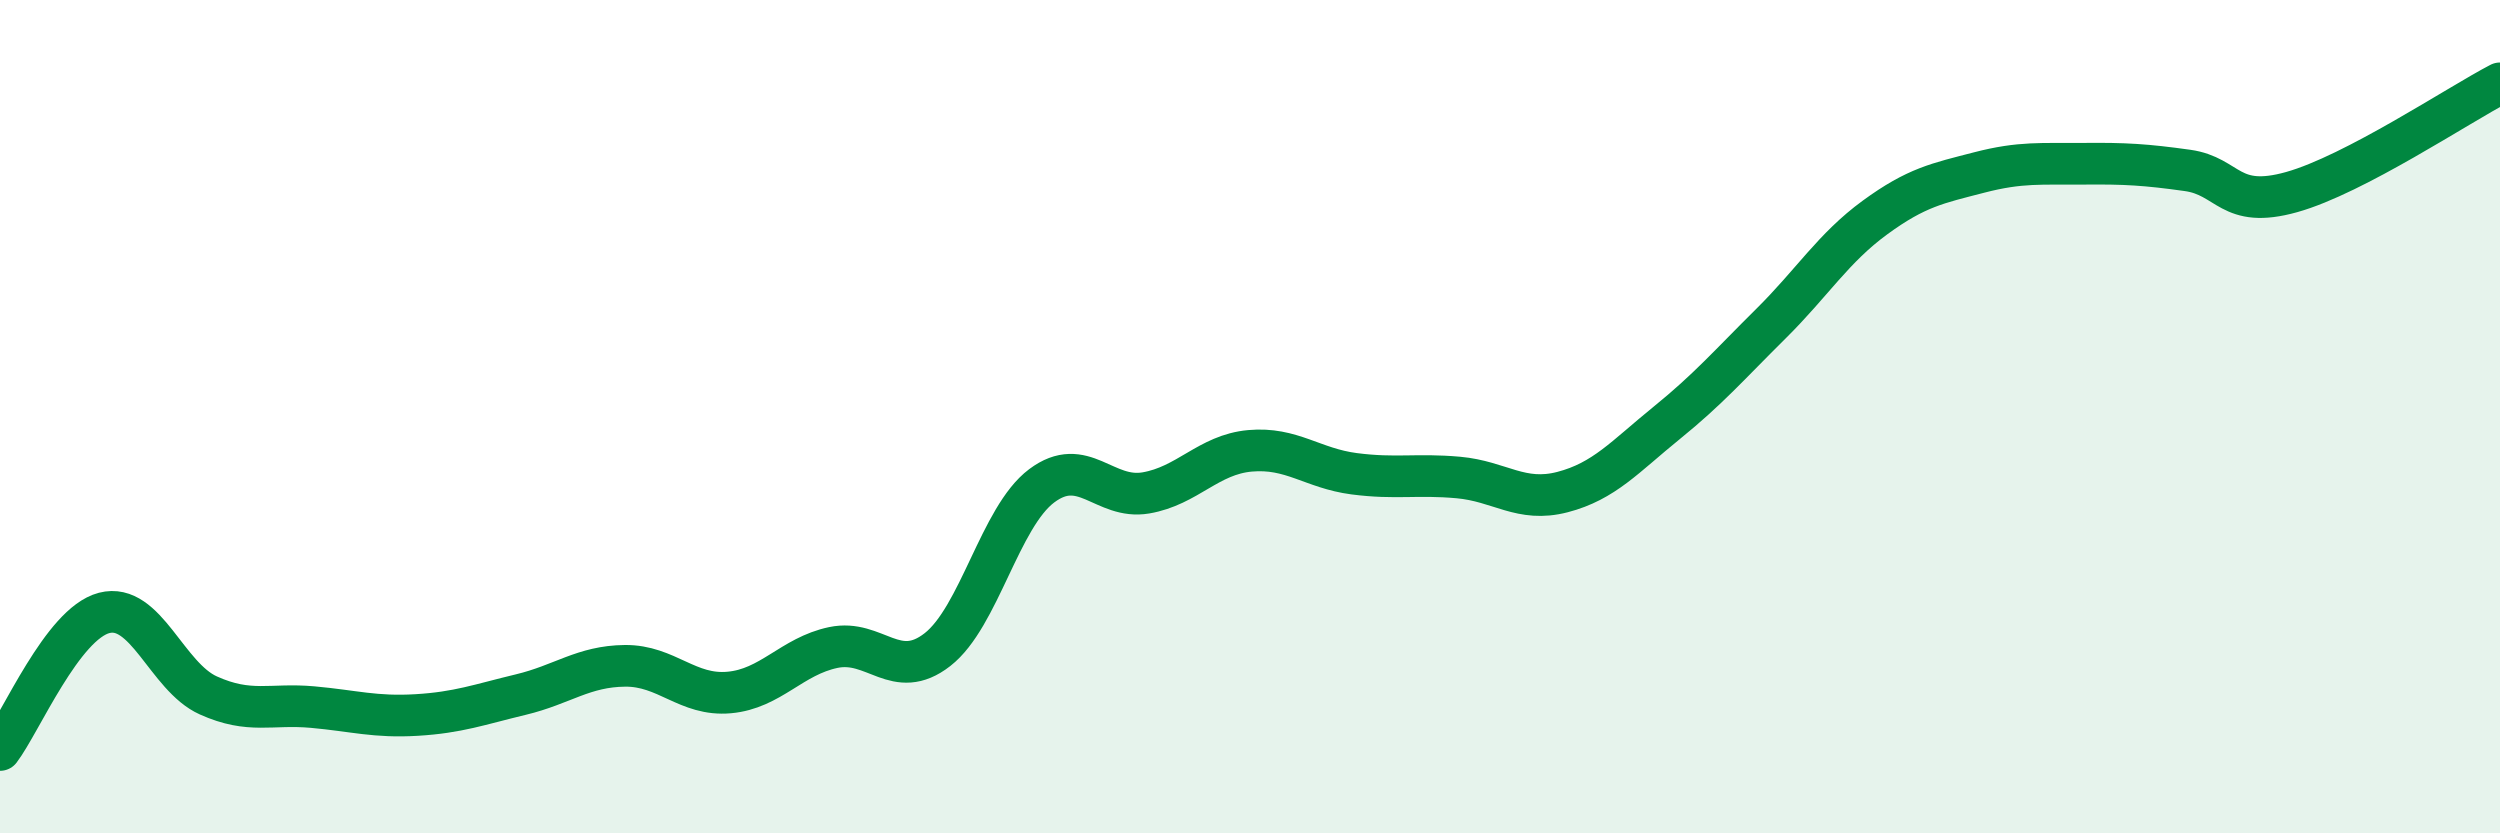
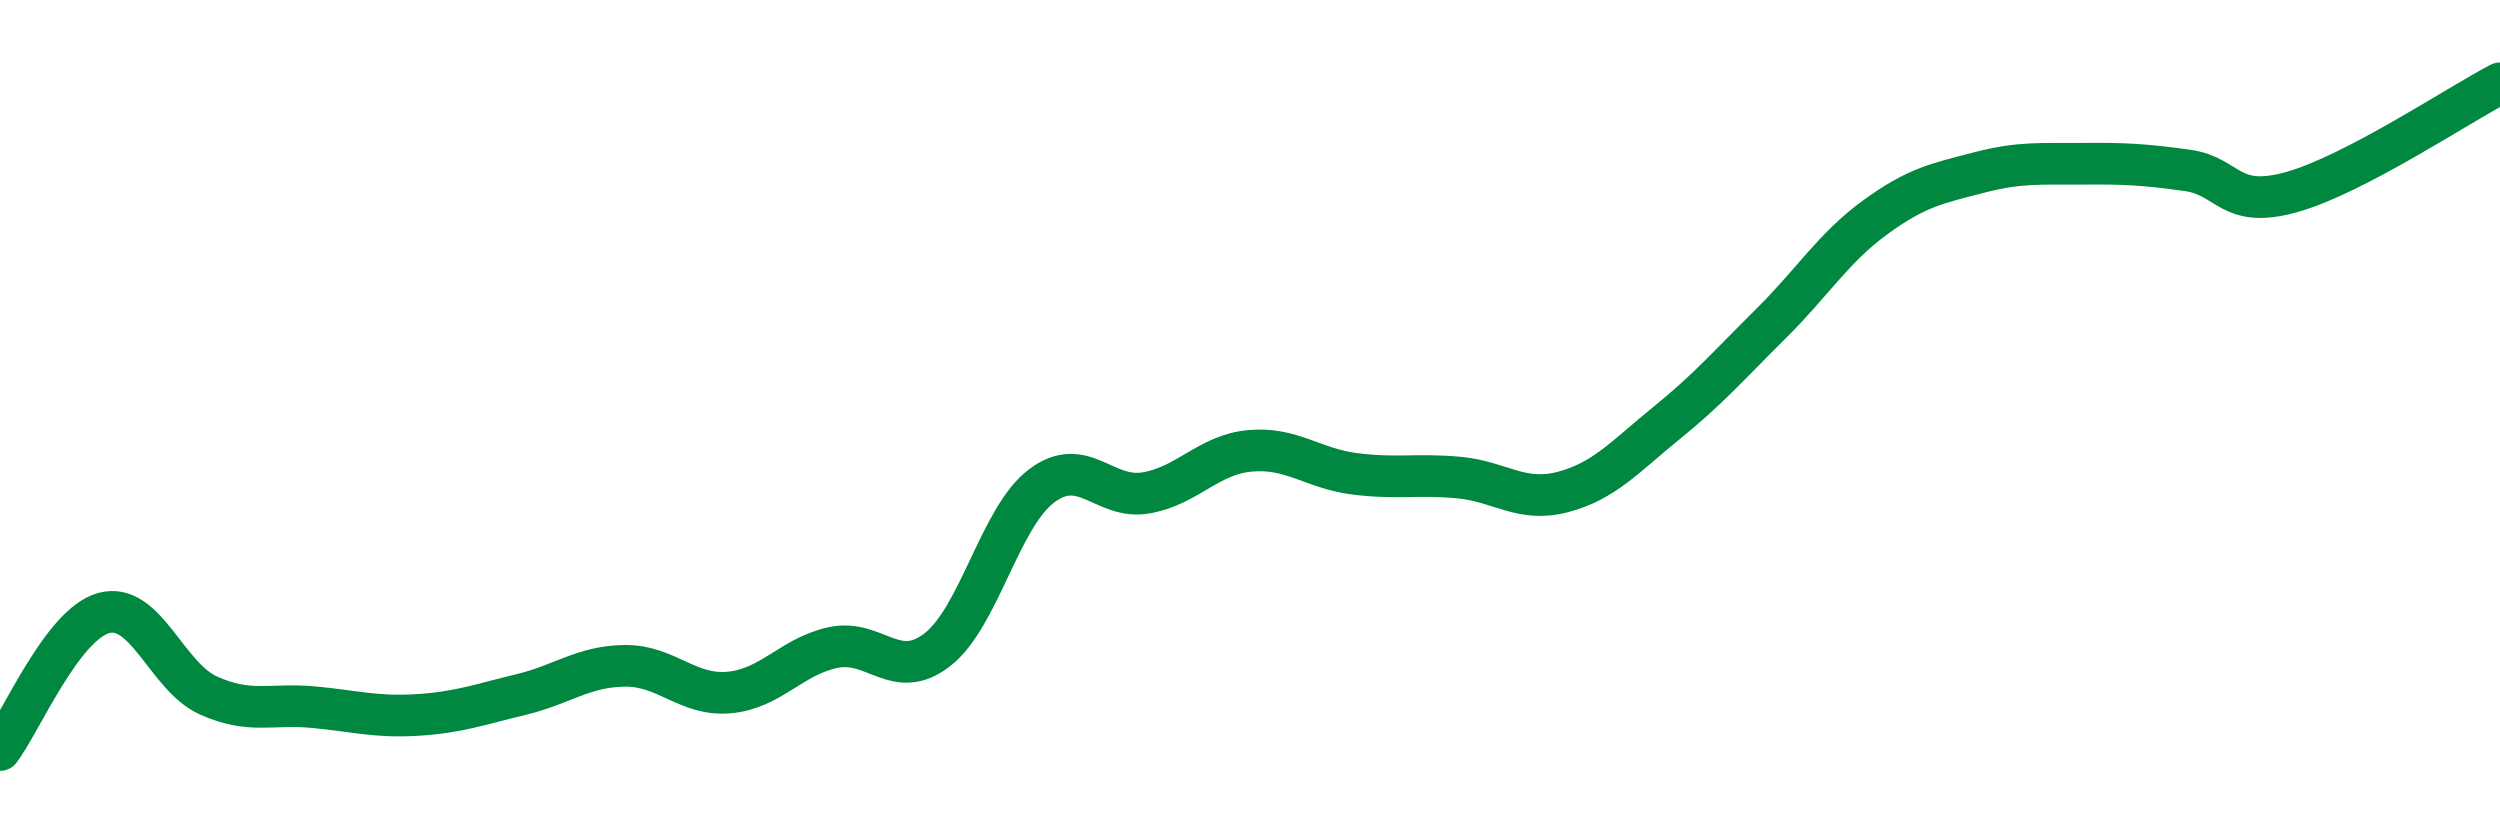
<svg xmlns="http://www.w3.org/2000/svg" width="60" height="20" viewBox="0 0 60 20">
-   <path d="M 0,18 C 0.5,17.34 1.5,14.97 2.5,14.71 C 3.5,14.45 4,16.24 5,16.69 C 6,17.14 6.5,16.88 7.5,16.97 C 8.5,17.06 9,17.22 10,17.16 C 11,17.1 11.5,16.91 12.5,16.67 C 13.5,16.43 14,15.99 15,15.98 C 16,15.97 16.5,16.71 17.5,16.62 C 18.5,16.53 19,15.75 20,15.54 C 21,15.33 21.5,16.37 22.5,15.59 C 23.5,14.81 24,12.41 25,11.66 C 26,10.91 26.5,12 27.5,11.83 C 28.5,11.66 29,10.91 30,10.82 C 31,10.73 31.5,11.24 32.5,11.37 C 33.5,11.5 34,11.37 35,11.46 C 36,11.55 36.5,12.07 37.5,11.81 C 38.5,11.55 39,10.96 40,10.15 C 41,9.34 41.5,8.76 42.5,7.77 C 43.5,6.78 44,5.95 45,5.22 C 46,4.49 46.5,4.4 47.5,4.14 C 48.5,3.88 49,3.94 50,3.93 C 51,3.92 51.5,3.95 52.5,4.09 C 53.5,4.23 53.5,5.03 55,4.61 C 56.5,4.19 59,2.52 60,2L60 20L0 20Z" fill="#008740" opacity="0.1" stroke-linecap="round" stroke-linejoin="round" />
  <path d="M 0,18 C 0.5,17.34 1.5,14.97 2.5,14.71 C 3.5,14.45 4,16.24 5,16.69 C 6,17.14 6.5,16.88 7.5,16.97 C 8.5,17.06 9,17.22 10,17.16 C 11,17.1 11.5,16.91 12.5,16.67 C 13.5,16.43 14,15.99 15,15.98 C 16,15.97 16.5,16.71 17.5,16.62 C 18.5,16.53 19,15.75 20,15.54 C 21,15.33 21.5,16.37 22.5,15.59 C 23.5,14.81 24,12.41 25,11.66 C 26,10.91 26.5,12 27.5,11.83 C 28.5,11.66 29,10.91 30,10.82 C 31,10.73 31.5,11.24 32.5,11.37 C 33.5,11.5 34,11.37 35,11.46 C 36,11.55 36.5,12.07 37.5,11.81 C 38.5,11.55 39,10.96 40,10.15 C 41,9.34 41.5,8.76 42.5,7.77 C 43.5,6.78 44,5.95 45,5.22 C 46,4.49 46.5,4.4 47.5,4.14 C 48.5,3.88 49,3.94 50,3.93 C 51,3.92 51.5,3.95 52.5,4.09 C 53.5,4.23 53.5,5.03 55,4.61 C 56.5,4.19 59,2.52 60,2" stroke="#008740" stroke-width="1" fill="none" stroke-linecap="round" stroke-linejoin="round" />
</svg>